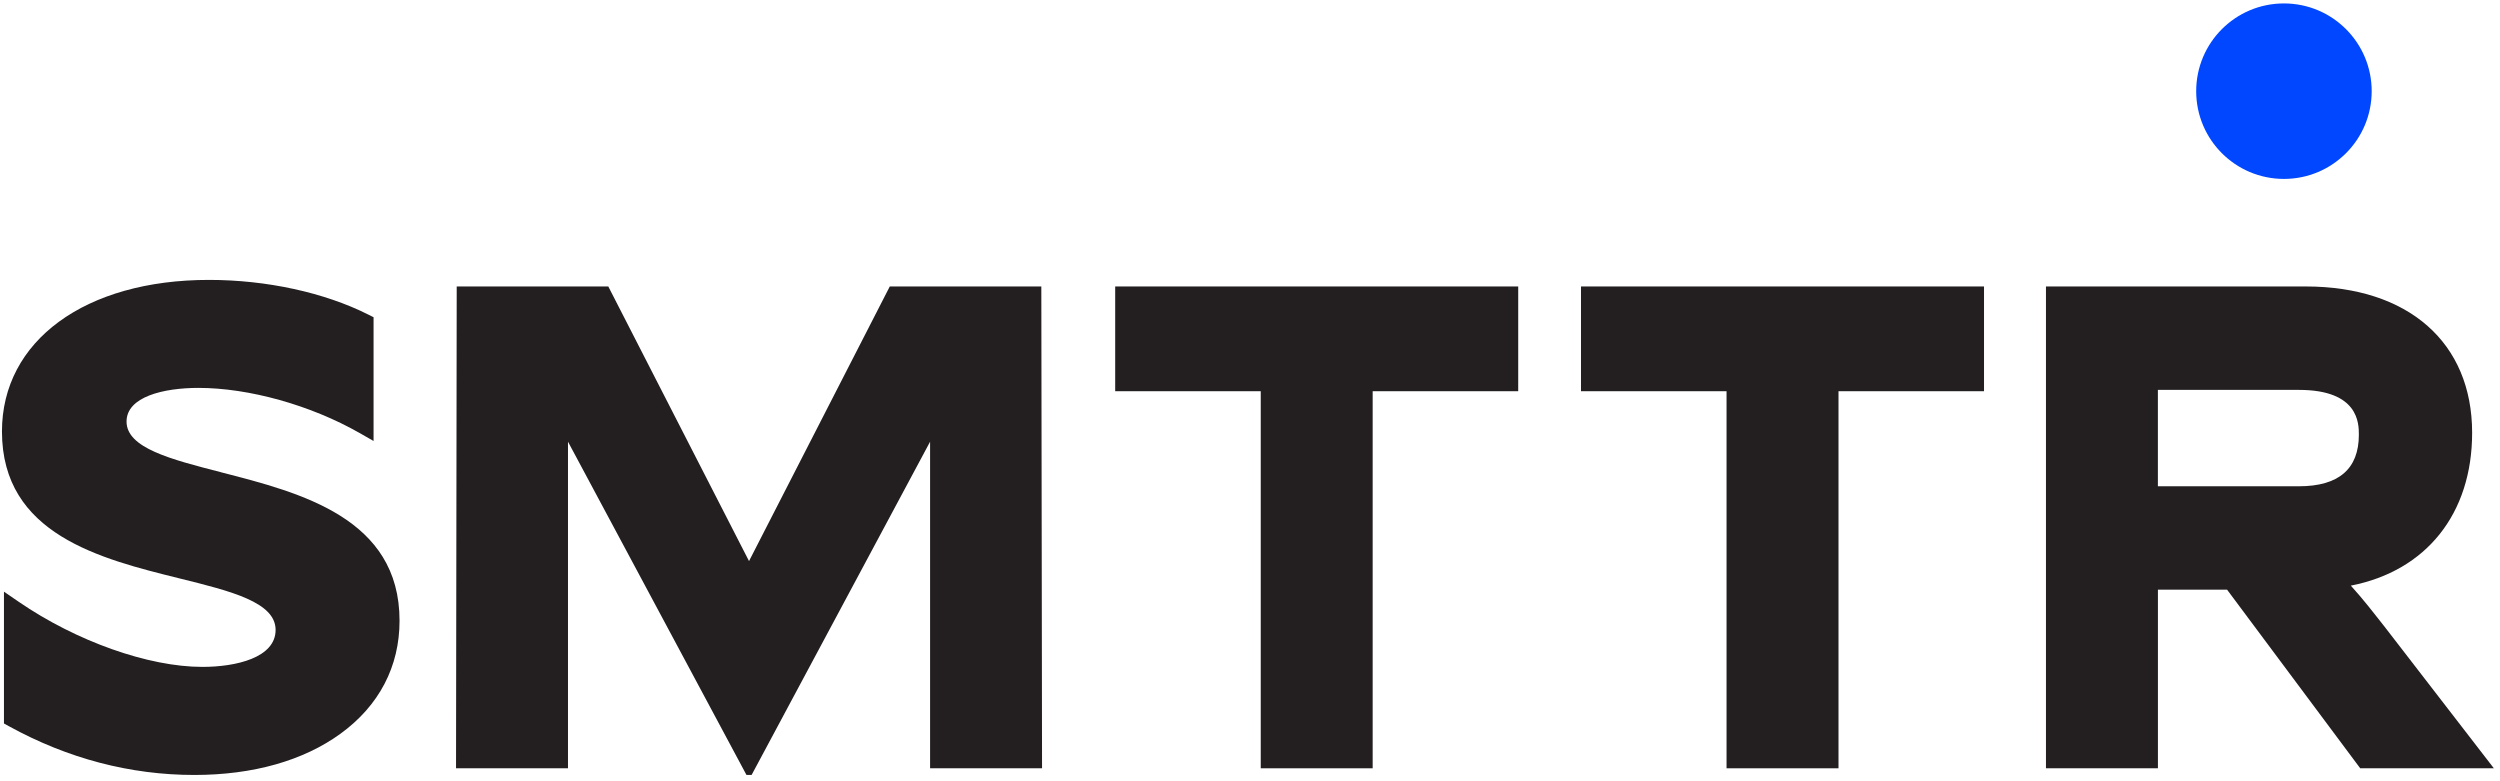
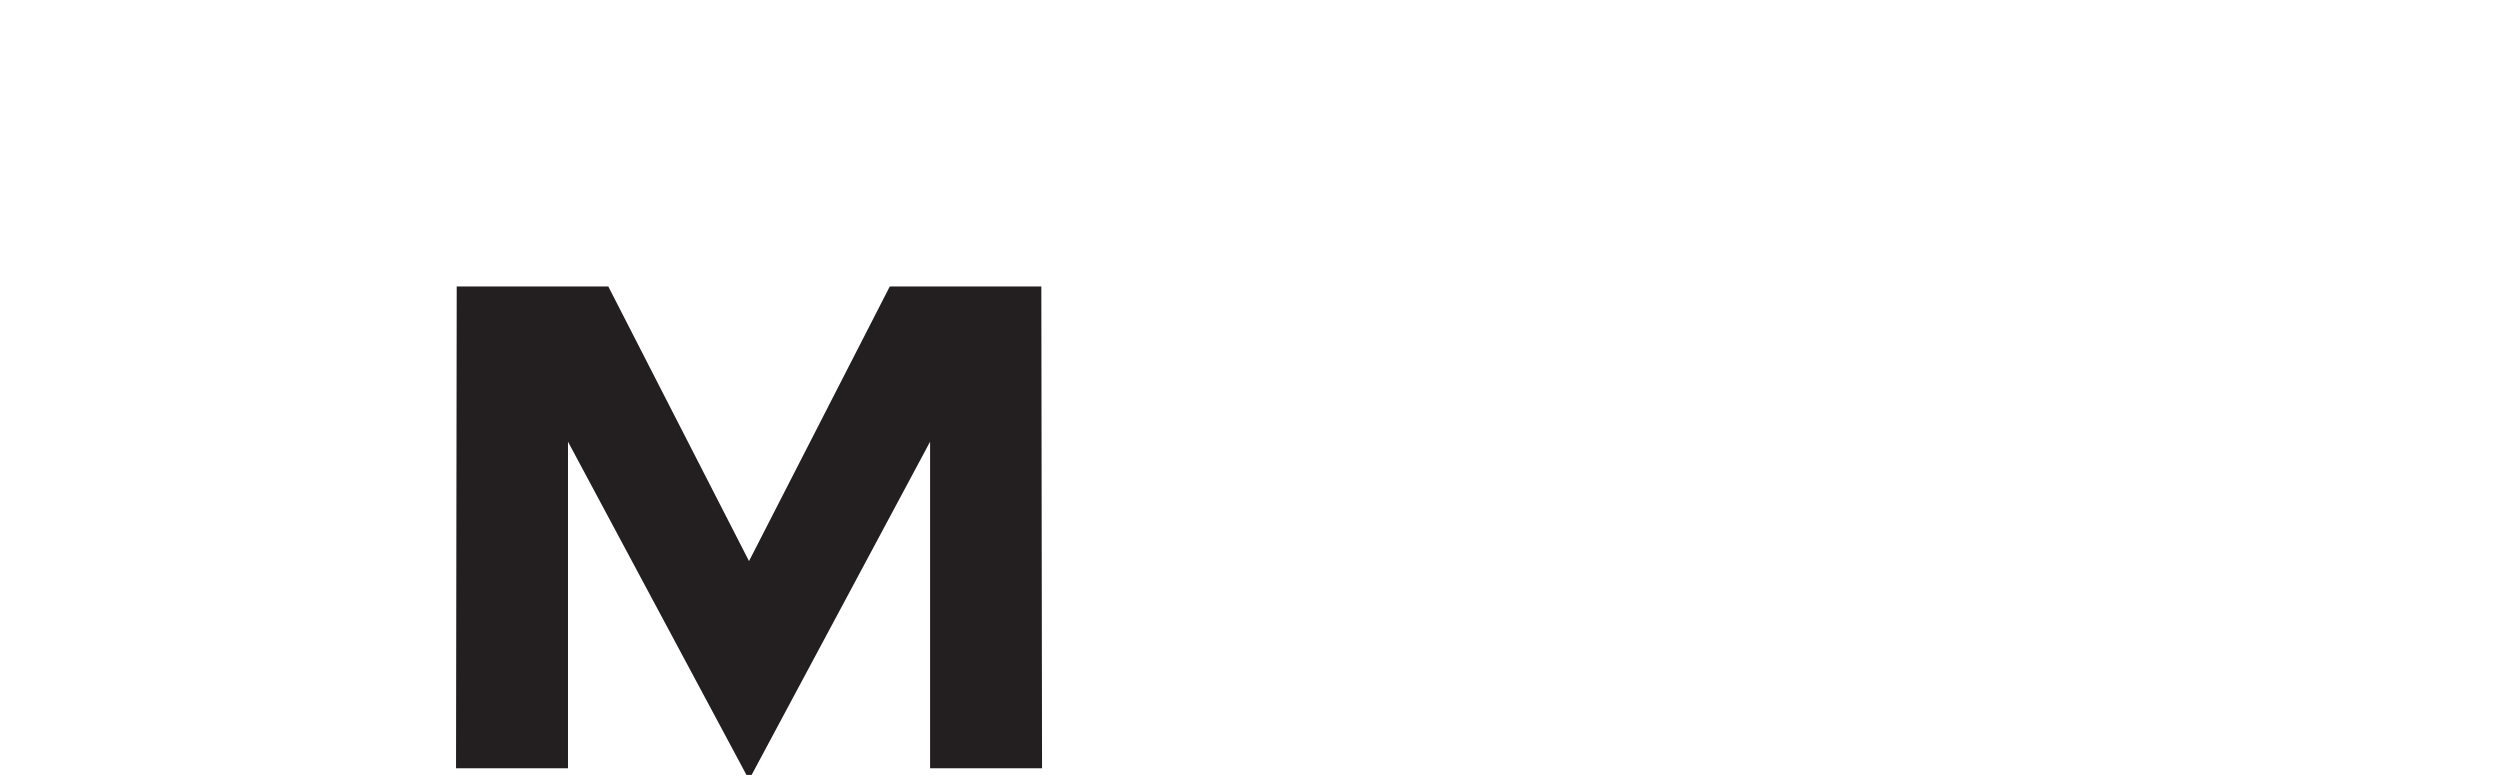
<svg xmlns="http://www.w3.org/2000/svg" fill="none" viewBox="0 0 663 207" height="207" width="663">
-   <path fill="#0047FF" d="M605.7 47.45C618.552 47.45 628.97 37.032 628.97 24.18C628.97 11.329 618.552 0.91 605.7 0.91C592.848 0.91 582.43 11.329 582.43 24.18C582.43 37.032 592.848 47.45 605.7 47.45Z" />
-   <path fill="#231F20" d="M58.67 125.25C45.2 121.79 33.56 118.8 33.56 111.79C33.56 105.21 43.4 102.87 52.62 102.87C66.03 102.87 82.41 107.45 95.36 114.83L99.07 116.95V84.13L97.7 83.44C86.08 77.58 70.68 74.23 55.44 74.23C22.59 74.22 0.52 90.37 0.52 114.42C0.52 141.73 26.64 148.2 47.63 153.4C61.29 156.78 73.09 159.71 73.09 167.06C73.09 174.41 62.63 176.86 53.68 176.86C39.37 176.86 20.24 170.08 4.94 159.58L1.05 156.91V191.87L2.34 192.58C17.96 201.17 34.52 205.52 51.56 205.52C67.06 205.52 80.45 201.74 90.3 194.58C100.54 187.14 105.96 176.77 105.96 164.61C105.96 137.4 79.74 130.67 58.67 125.26V125.25Z" />
  <path fill="#231F20" d="M235.97 75.97L198.64 148.8L161.32 75.97H121.12L120.94 203.75H150.63V117.14L197.96 205.51H199.33L246.66 117.14V203.75H276.35L276.16 75.97H235.97Z" />
-   <path fill="#231F20" d="M295.75 103.75H334.35V203.75H364.03V103.75H402.63V75.97H295.75V103.75Z" />
-   <path fill="#231F20" d="M419.28 103.75H457.88V203.75H487.57V103.75H526.16V75.97H419.28V103.75Z" />
-   <path fill="#231F20" d="M632.14 165.89L631.47 165.03C629.57 162.6 626.72 158.94 623.44 155.31C643.42 151.41 655.61 136.26 655.61 114.77C655.61 90.84 638.69 75.97 611.46 75.97H542.59V203.75H572.28V156.38H590.62L625.93 203.75H661.37L632.15 165.89H632.14ZM572.27 103.4H609.69C625.57 103.4 625.57 112.36 625.57 115.3C625.57 124.36 620.23 128.96 609.69 128.96H572.27V103.4Z" />
</svg>